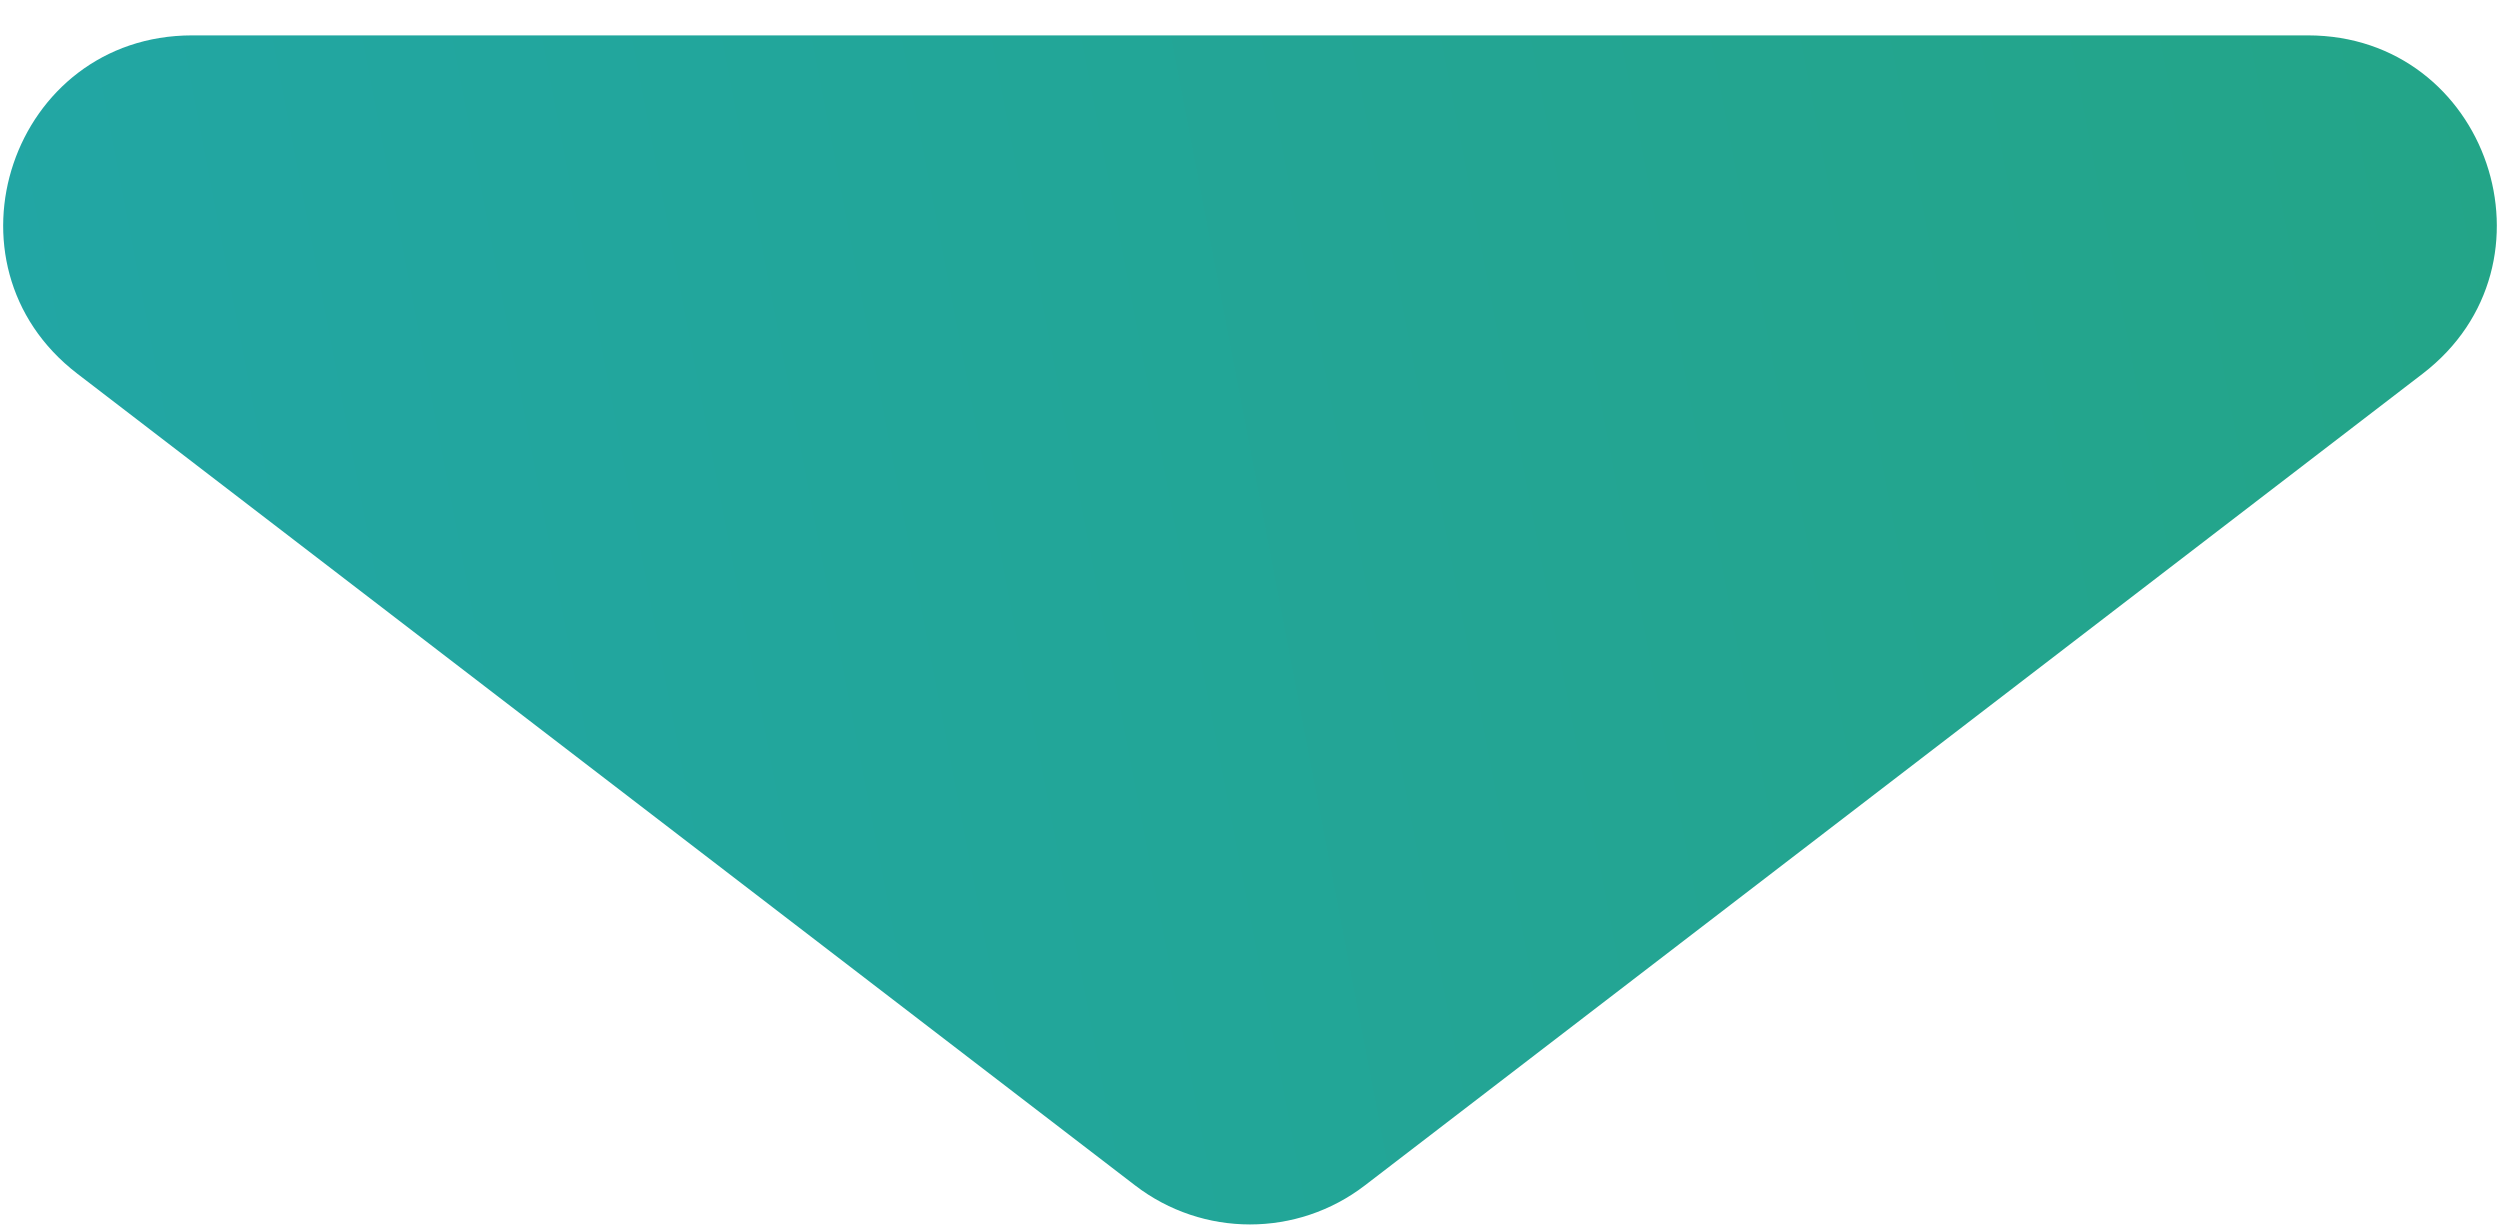
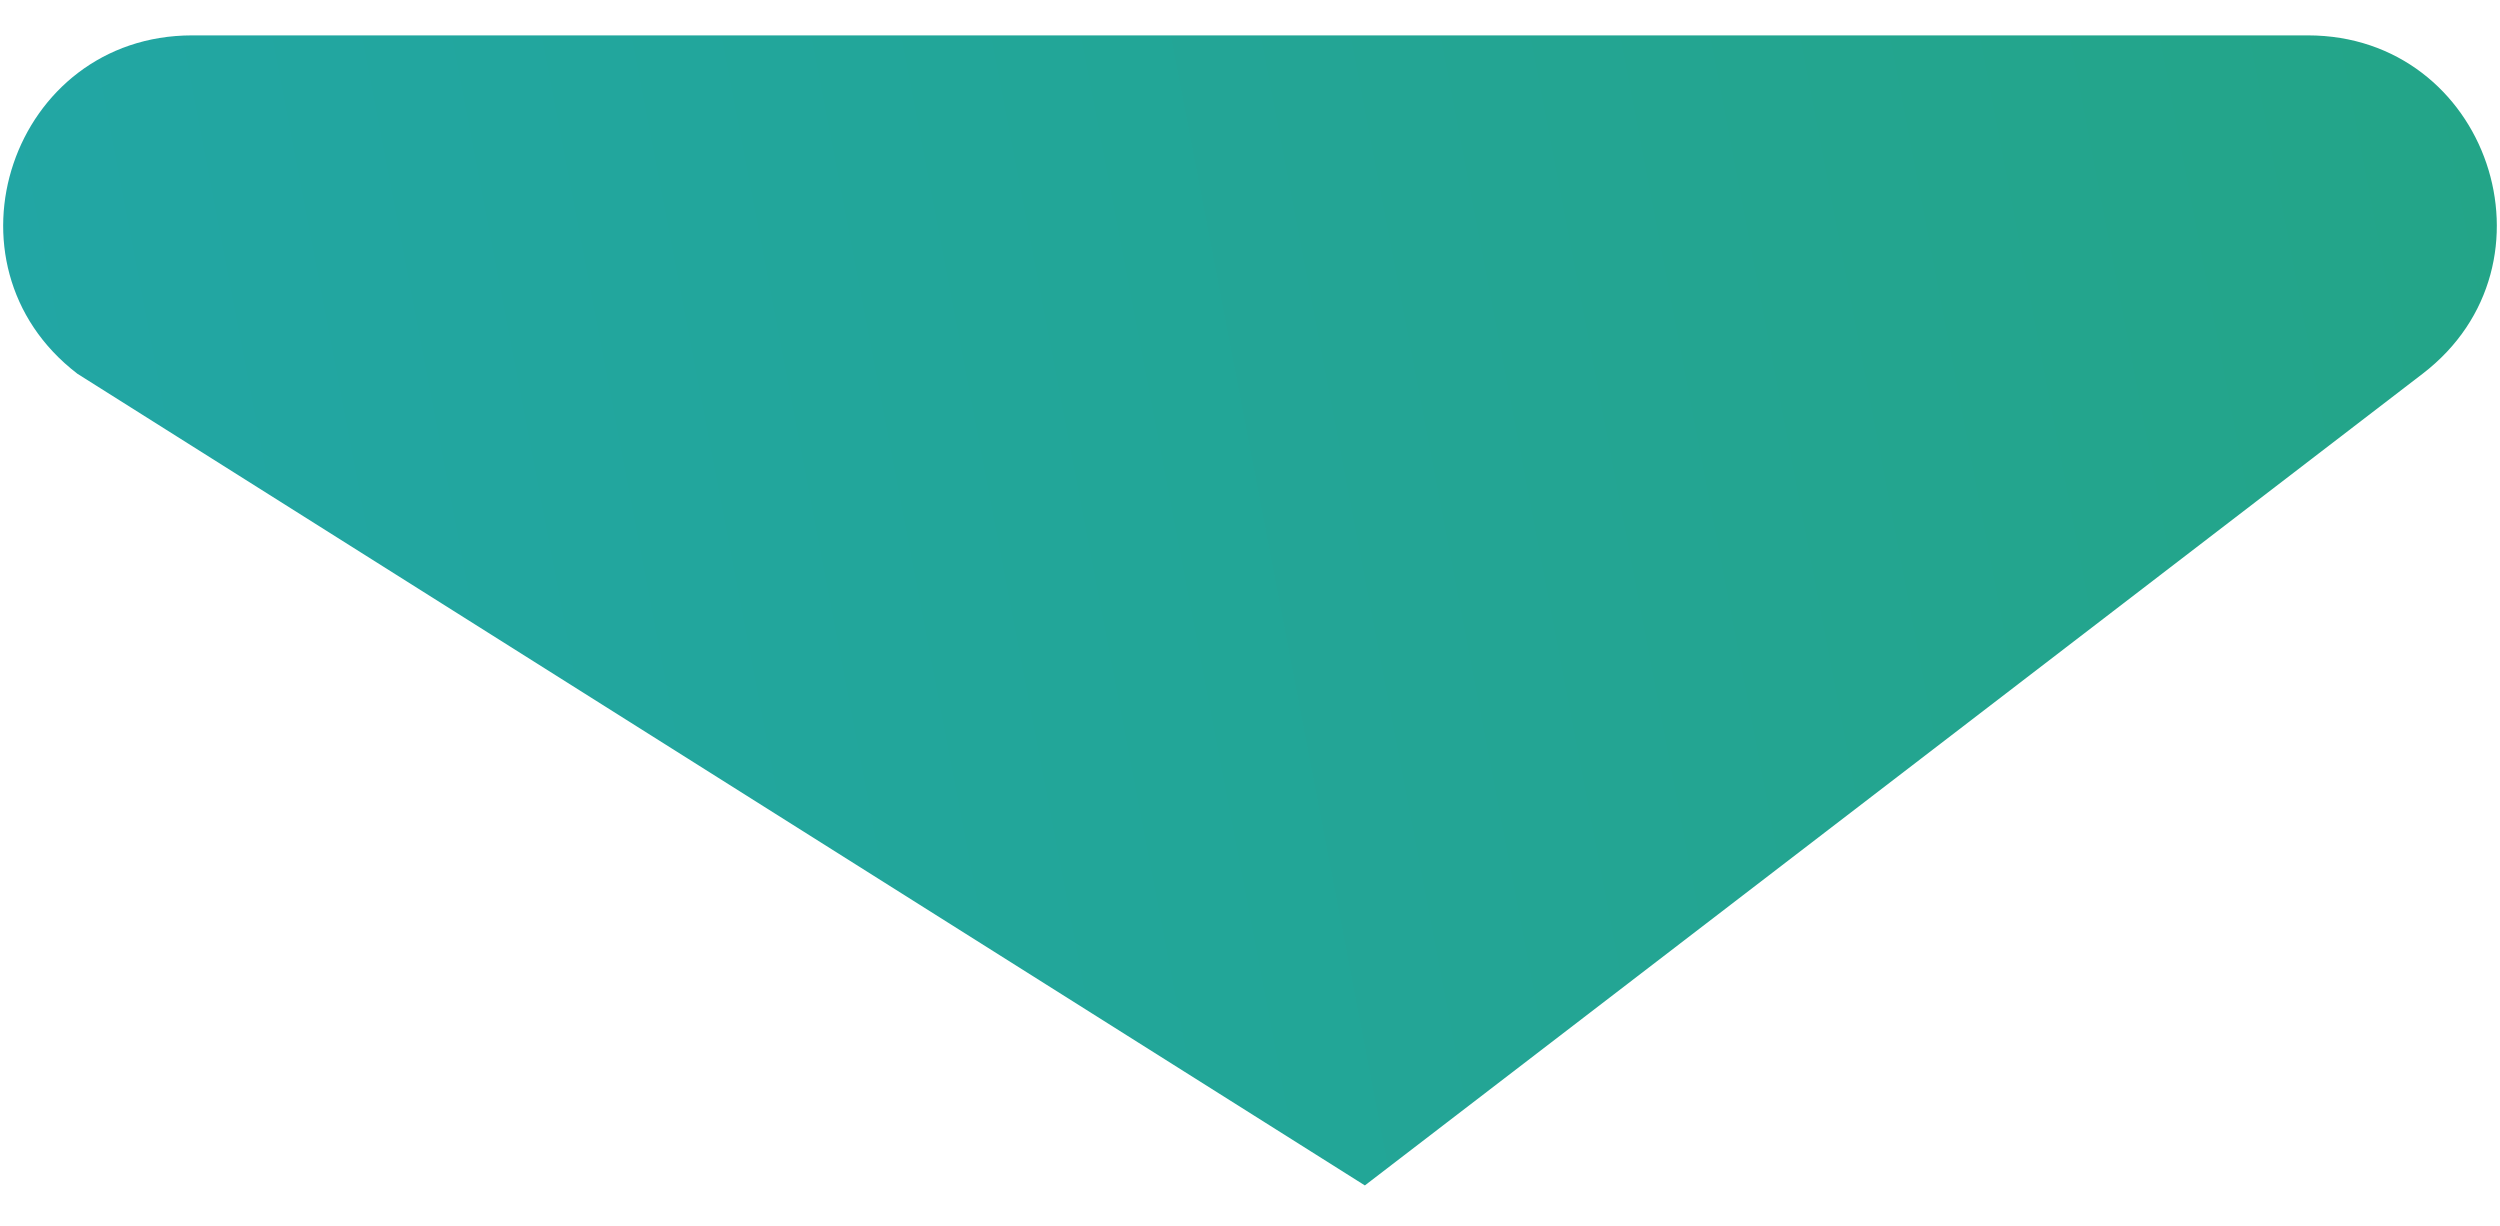
<svg xmlns="http://www.w3.org/2000/svg" width="53" height="26" viewBox="0 0 53 26" fill="none">
-   <path d="M28.935 25.131C27.499 26.234 25.501 26.234 24.065 25.131L1.64 7.923C-1.392 5.597 0.253 0.75 4.075 0.75L48.925 0.75C52.747 0.75 54.392 5.597 51.36 7.923L28.935 25.131Z" fill="url(#paint0_linear_4232_4976)" />
+   <path d="M28.935 25.131L1.64 7.923C-1.392 5.597 0.253 0.75 4.075 0.75L48.925 0.75C52.747 0.75 54.392 5.597 51.36 7.923L28.935 25.131Z" fill="url(#paint0_linear_4232_4976)" />
  <defs>
    <linearGradient id="paint0_linear_4232_4976" x1="66" y1="-8" x2="-16.672" y2="7.874" gradientUnits="userSpaceOnUse">
      <stop stop-color="#23A580" />
      <stop offset="1" stop-color="#22A6AD" />
    </linearGradient>
  </defs>
</svg>